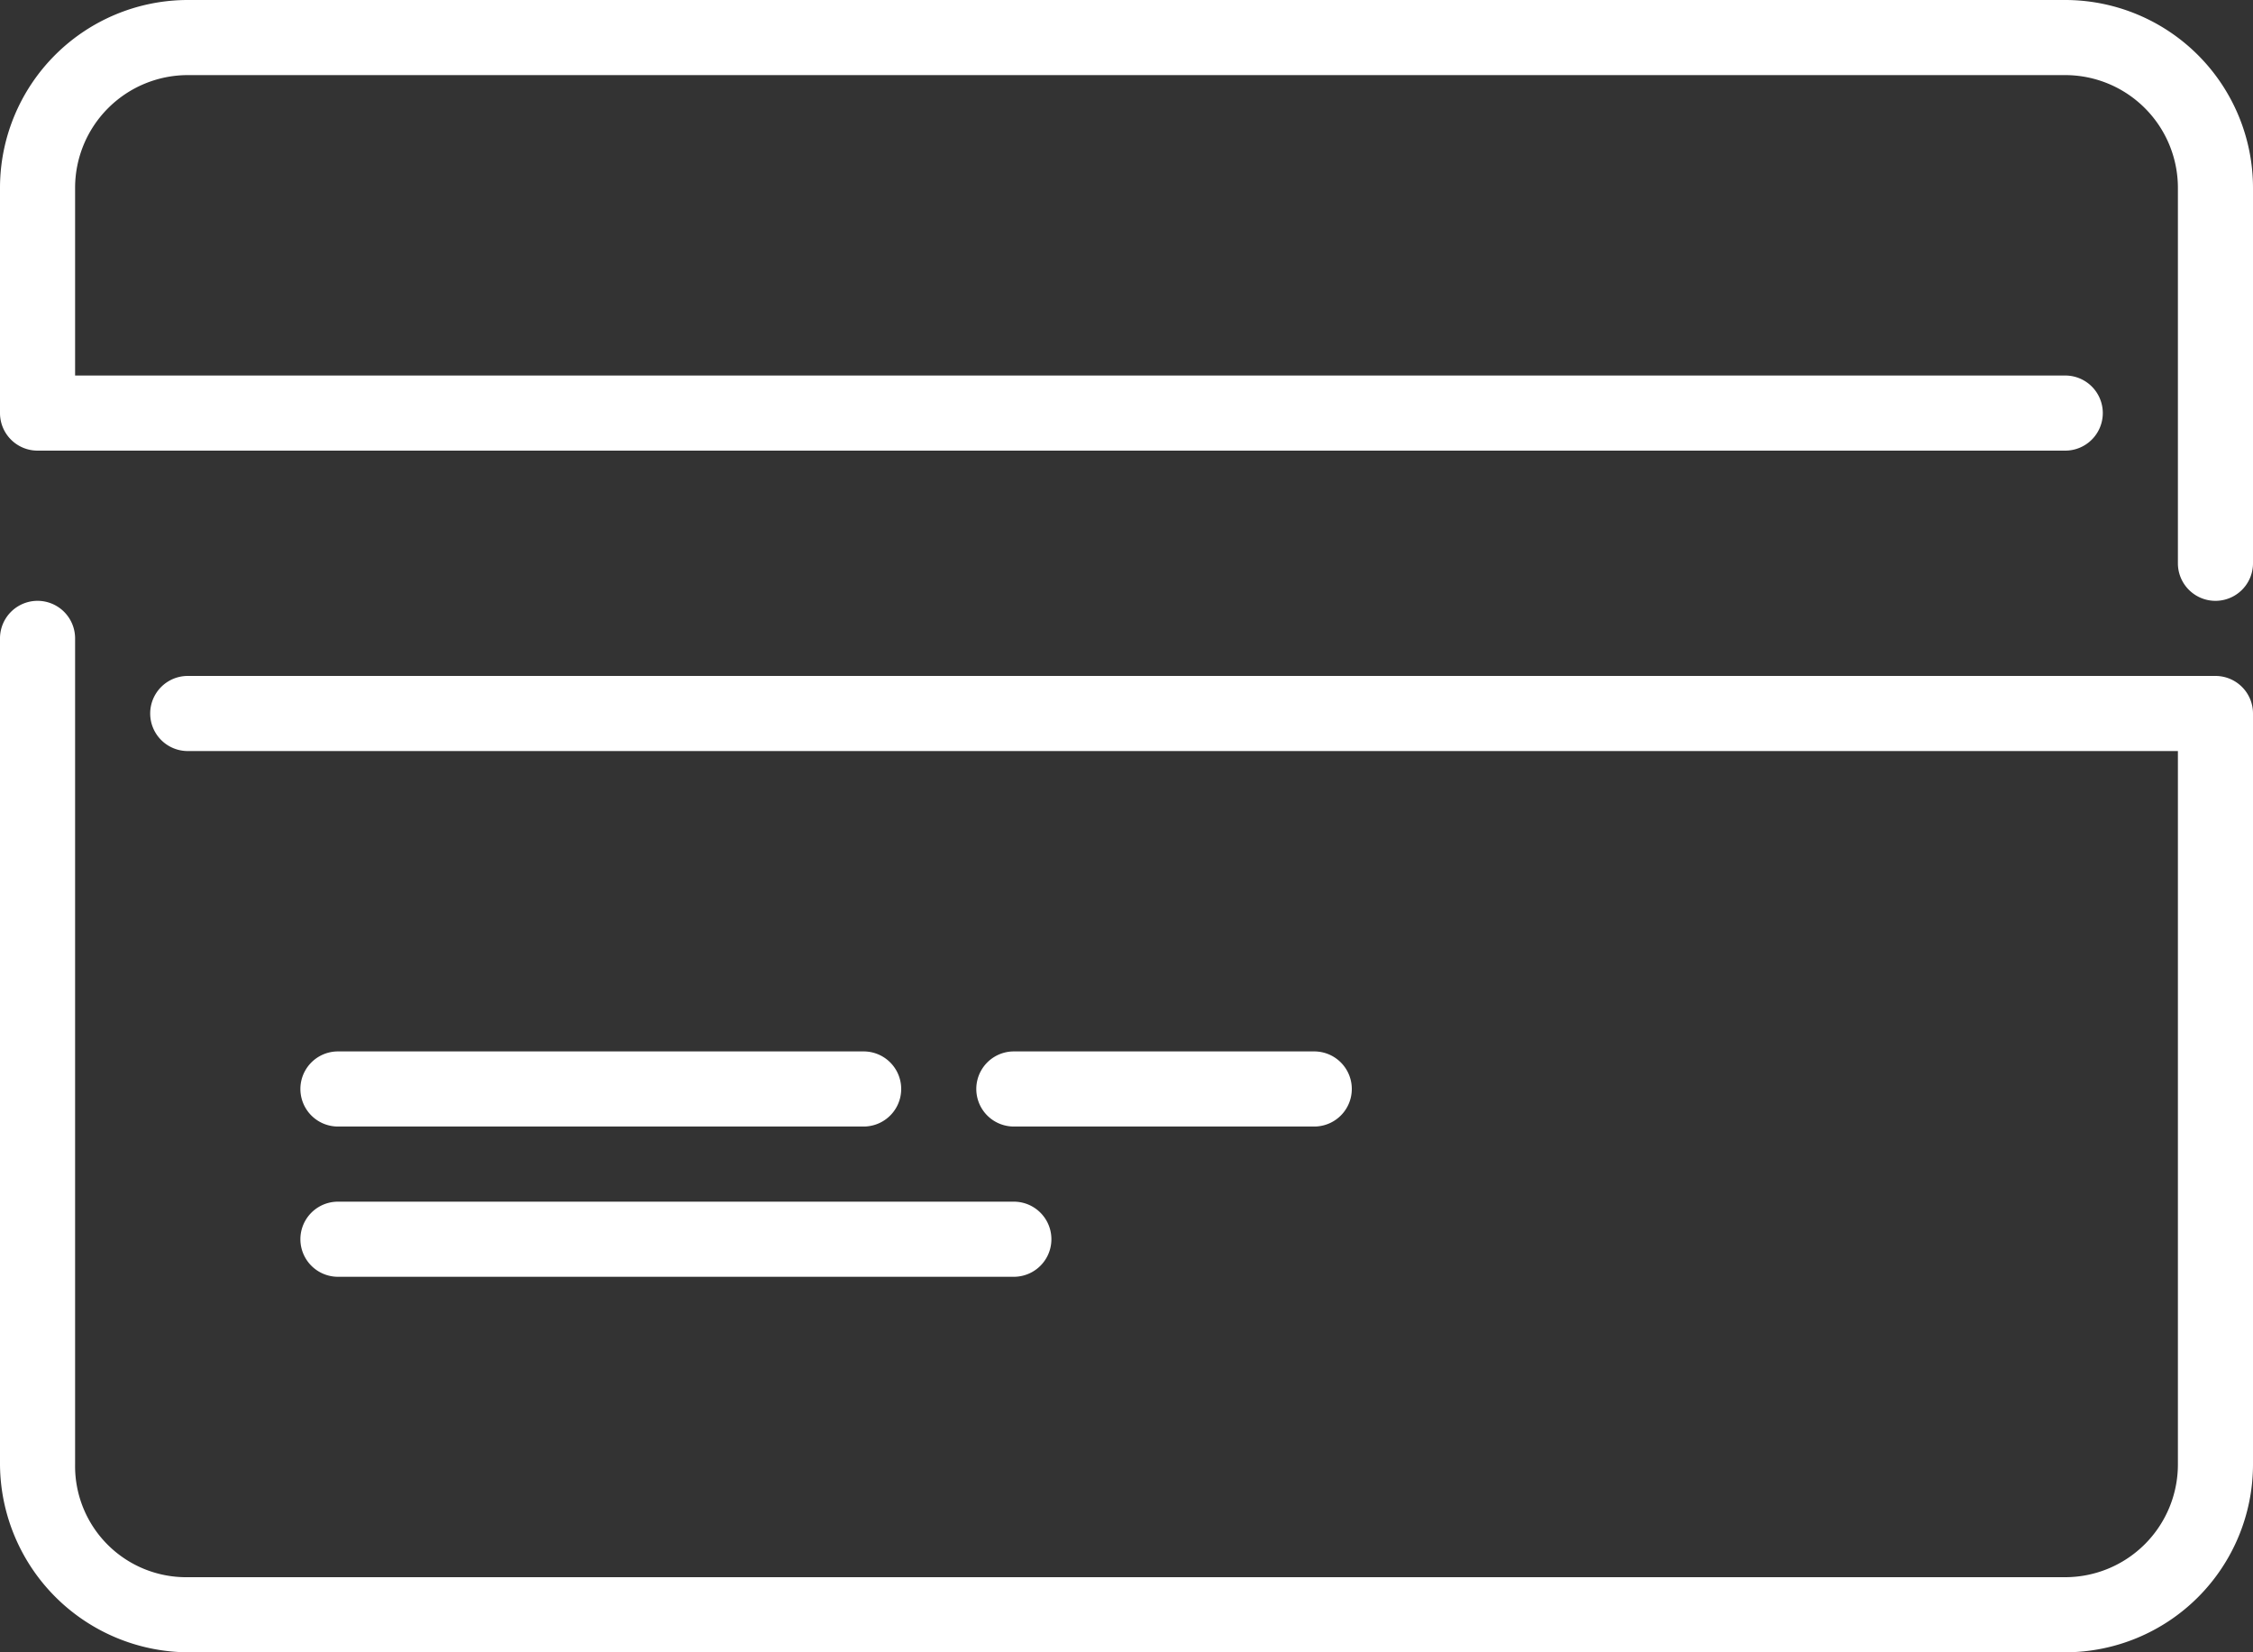
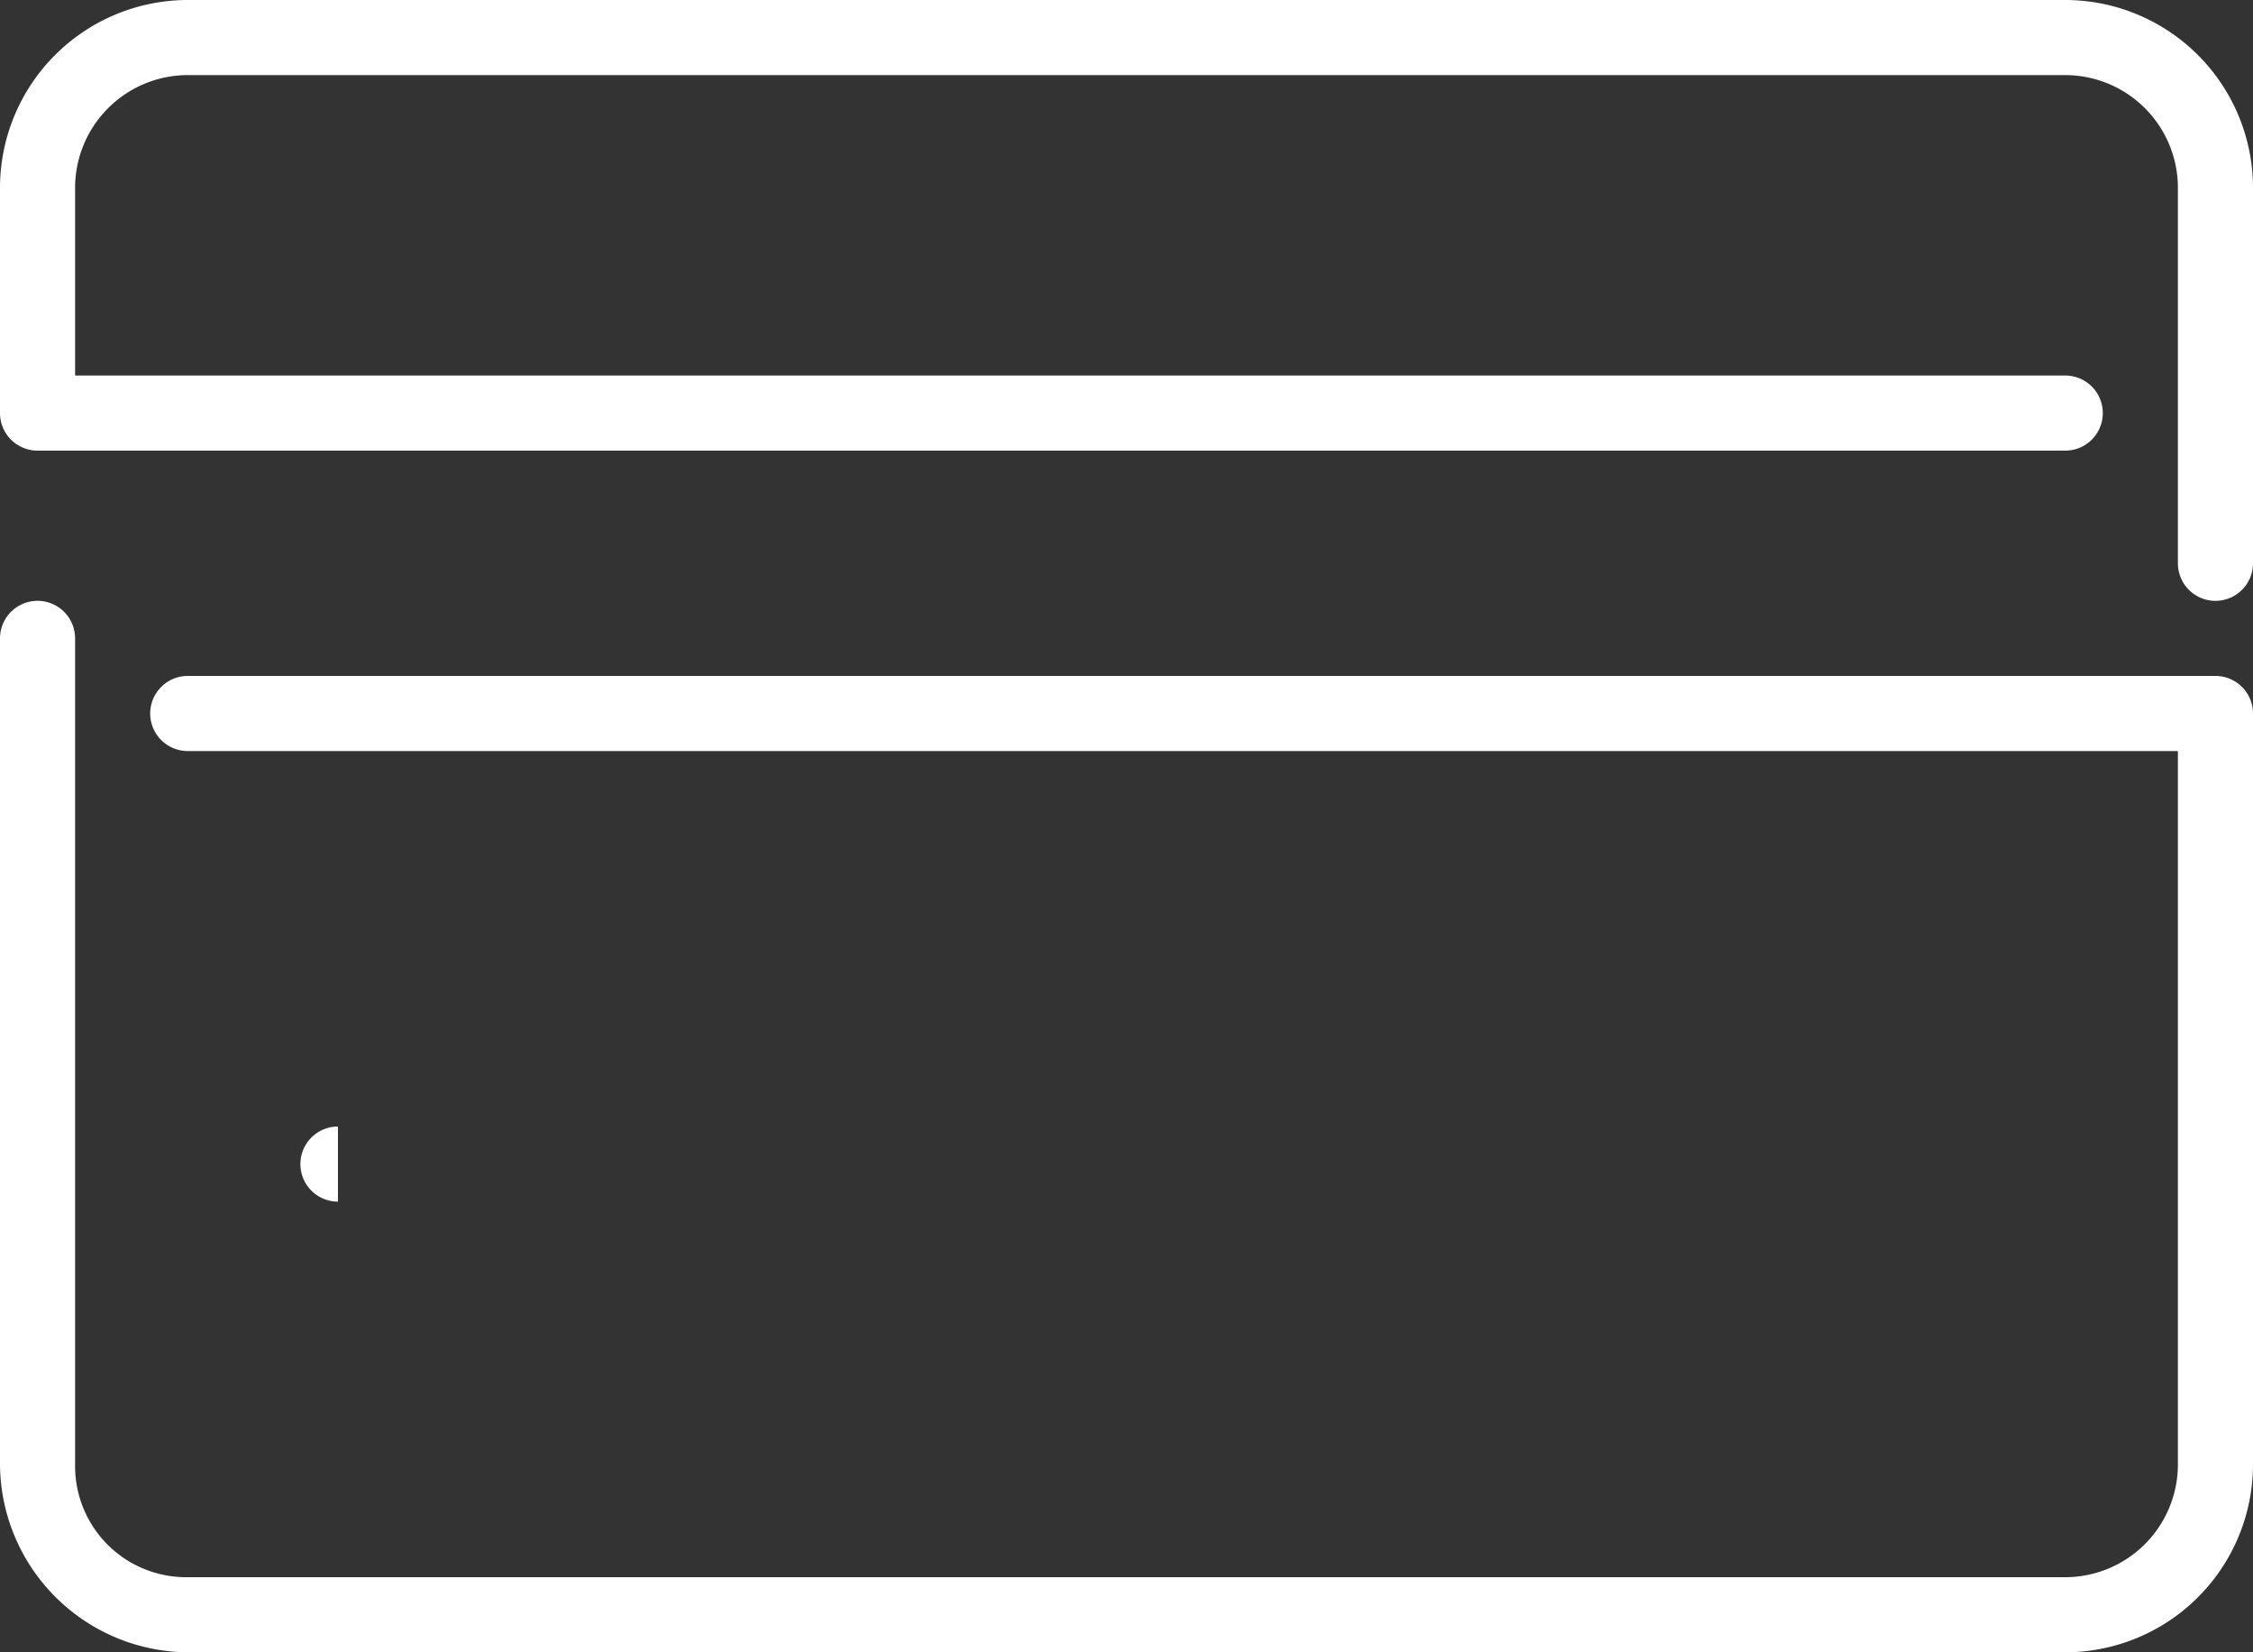
<svg xmlns="http://www.w3.org/2000/svg" width="57" height="41.8" viewBox="0 0 57 41.8">
  <rect x="0" y="0" width="57" height="41.8" fill="#333333" stroke="none" />
  <g id="credit-card_1_" data-name="credit-card (1)" transform="translate(0 -68.267)">
    <g id="Сгруппировать_50" data-name="Сгруппировать 50" transform="translate(0 68.267)">
      <g id="Сгруппировать_49" data-name="Сгруппировать 49">
-         <path id="Контур_71" data-name="Контур 71" d="M69.217,343.234h17.1a.95.95,0,1,0,0-1.9h-17.1a.95.95,0,1,0,0,1.9Z" transform="translate(-60.667 -310.934)" fill="#fff" />
        <path id="Контур_72" data-name="Контур 72" d="M56.05,206.7H4.75a.95.95,0,1,0,0,1.9H55.1v18.05a2.853,2.853,0,0,1-2.85,2.85H4.75a2.81,2.81,0,0,1-2.85-2.85v-20.9a.95.95,0,0,0-1.9,0v20.9a4.784,4.784,0,0,0,4.75,4.75h47.5A4.755,4.755,0,0,0,57,226.65v-19A.95.95,0,0,0,56.05,206.7Z" transform="translate(0 -189.6)" fill="#fff" />
        <path id="Контур_73" data-name="Контур 73" d="M52.25,68.267H4.75A4.755,4.755,0,0,0,0,73.017v5.7a.95.95,0,0,0,.95.95h51.3a.95.95,0,1,0,0-1.9H1.9v-4.75a2.853,2.853,0,0,1,2.85-2.85h47.5a2.853,2.853,0,0,1,2.85,2.85v9.5a.95.95,0,1,0,1.9,0v-9.5A4.755,4.755,0,0,0,52.25,68.267Z" transform="translate(0 -68.267)" fill="#fff" />
-         <path id="Контур_74" data-name="Контур 74" d="M230.417,309.1a.95.95,0,1,0,0-1.9h-7.6a.95.95,0,1,0,0,1.9Z" transform="translate(-197.167 -280.601)" fill="#fff" />
-         <path id="Контур_75" data-name="Контур 75" d="M69.217,309.1h13.3a.95.95,0,1,0,0-1.9h-13.3a.95.95,0,1,0,0,1.9Z" transform="translate(-60.667 -280.601)" fill="#fff" />
+         <path id="Контур_75" data-name="Контур 75" d="M69.217,309.1h13.3h-13.3a.95.95,0,1,0,0,1.9Z" transform="translate(-60.667 -280.601)" fill="#fff" />
      </g>
    </g>
  </g>
</svg>